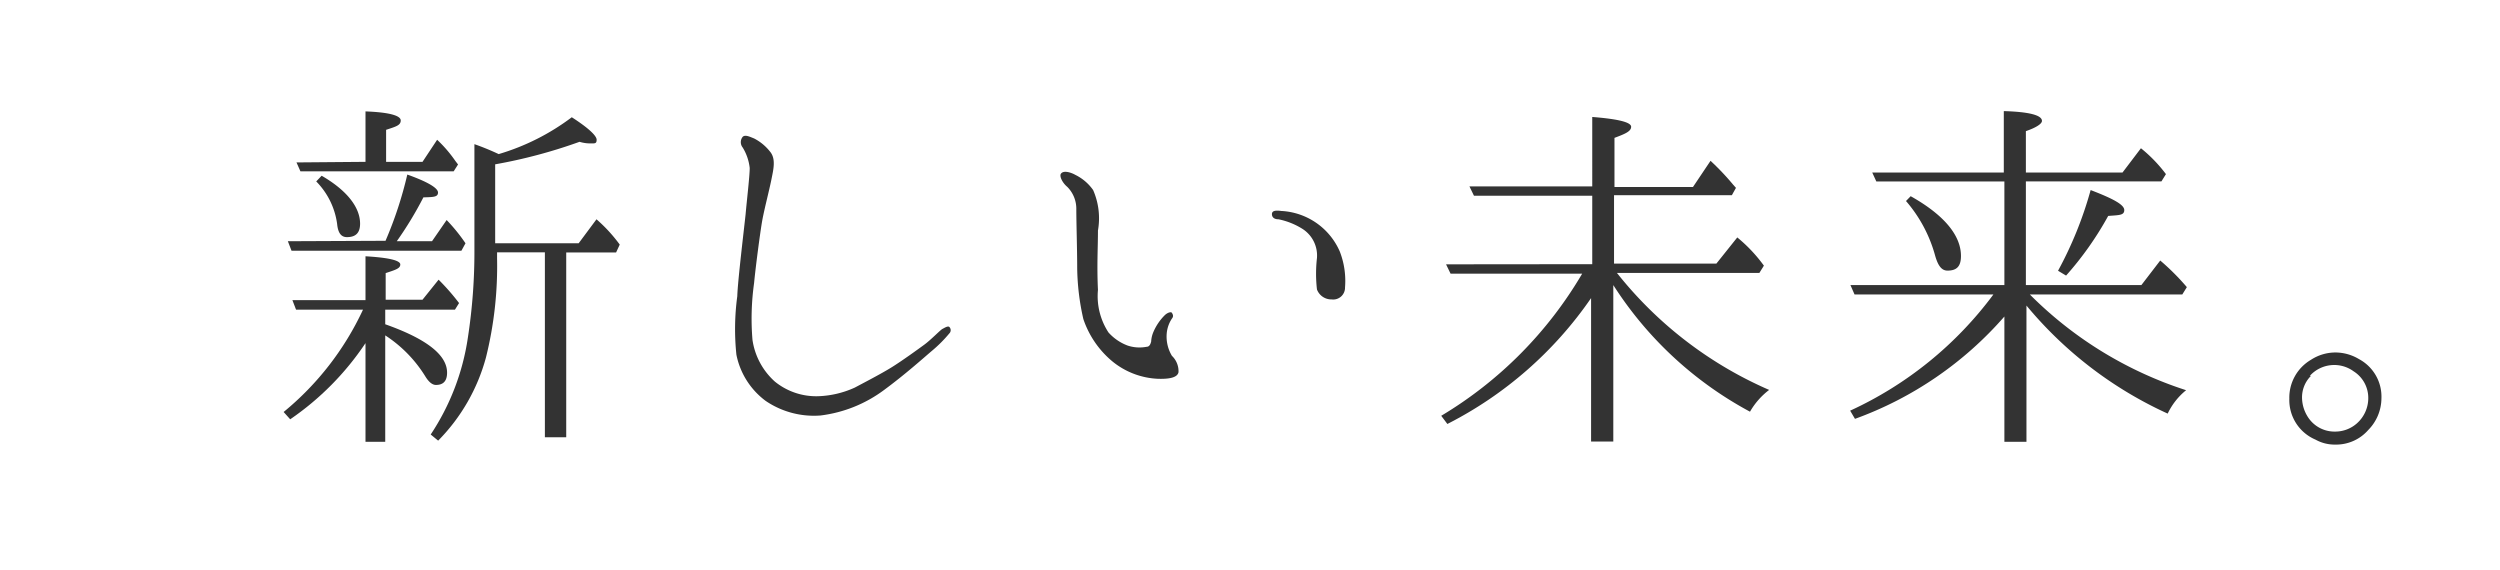
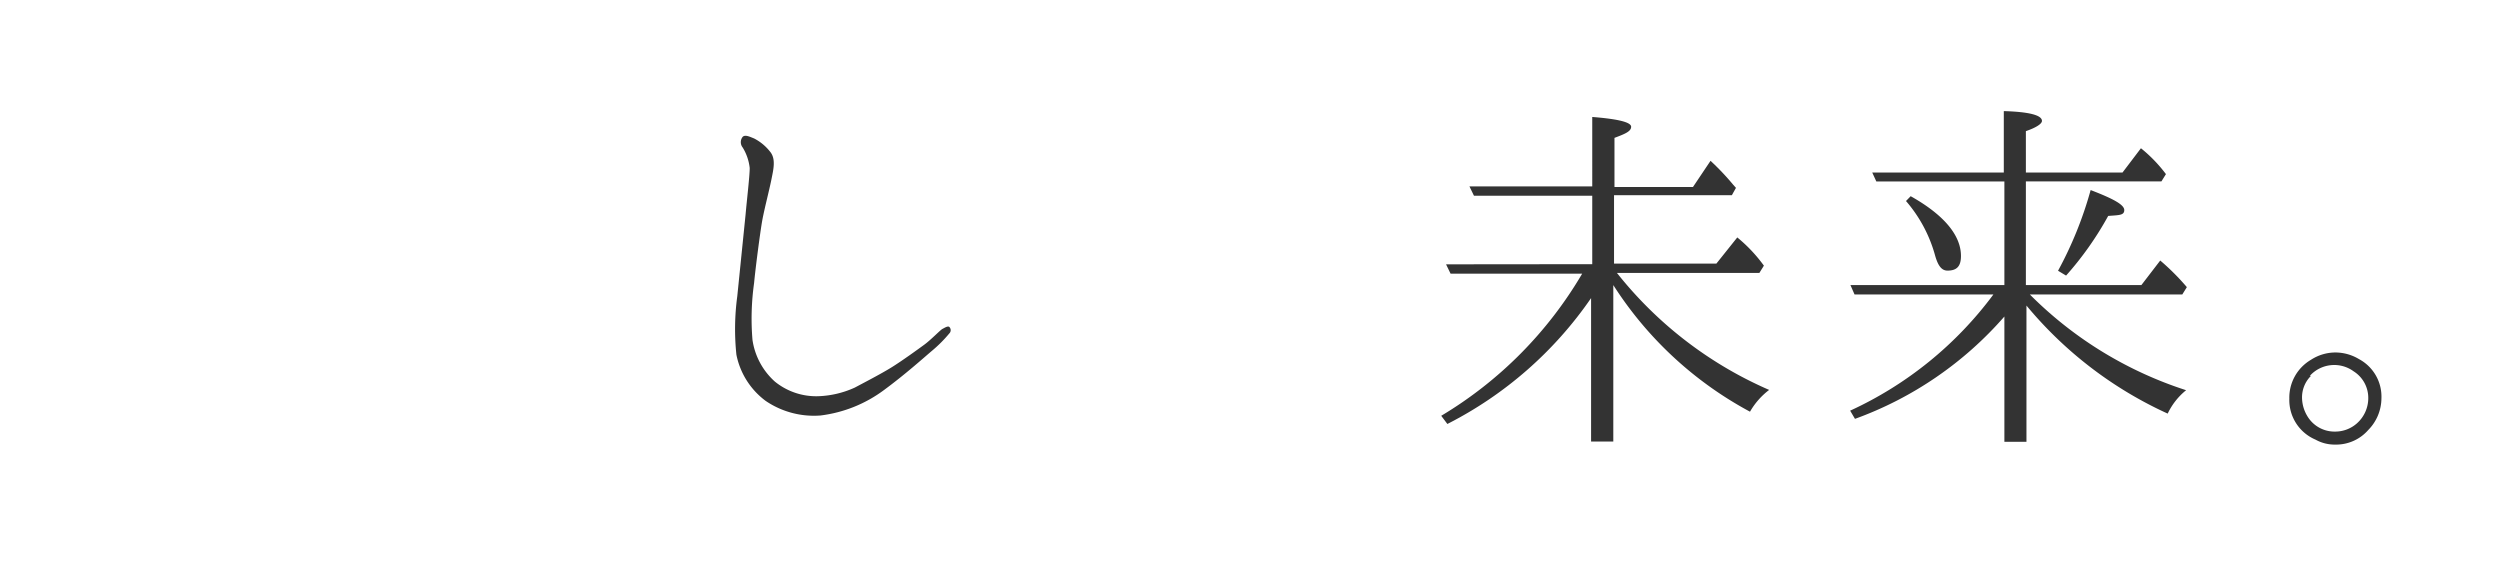
<svg xmlns="http://www.w3.org/2000/svg" width="171" height="39" viewBox="0 0 171 39">
  <defs>
    <style>.cls-1{fill:#fff;}.cls-2{fill:#333;}</style>
  </defs>
  <g id="レイヤー_2" data-name="レイヤー 2">
    <g id="レイヤー_1-2" data-name="レイヤー 1">
-       <rect class="cls-1" width="171" height="39" />
-       <path class="cls-2" d="M25,23.47a19.31,19.31,0,0,1-5.15,5.21l-.45-.5a19.88,19.88,0,0,0,5.43-7H20.25L20,20.53h5v-3c1.57.09,2.38.28,2.38.56s-.34.37-1,.59v1.82H28.9L30,19.13a15.35,15.35,0,0,1,1.4,1.6l-.28.45H26.35v1c2.83,1,4.23,2.1,4.23,3.31,0,.56-.25.84-.76.84-.25,0-.5-.2-.75-.62a8.94,8.94,0,0,0-2.72-2.77v7.28H25Zm1.37-7a26.68,26.68,0,0,0,1.49-4.53c1.4.5,2.1.92,2.1,1.23s-.31.31-1,.33a24.77,24.77,0,0,1-1.82,3h2.41l1-1.45a12,12,0,0,1,1.29,1.59l-.28.51H19.94l-.25-.65ZM25,11.07V7.62c1.6.06,2.41.28,2.41.62s-.34.42-1,.64v2.19H28.9l1-1.51A8.93,8.93,0,0,1,31.14,11l.19.25-.3.47H20.55l-.27-.61Zm-3,.95c1.73,1,2.63,2.16,2.63,3.28,0,.64-.31.92-.9.92-.39,0-.61-.28-.67-.9a5.11,5.11,0,0,0-1.43-2.91Zm12,5.24v.42a25.84,25.84,0,0,1-.76,6.77,12.85,12.85,0,0,1-3.27,5.69l-.51-.42A16.21,16.21,0,0,0,32,23.11,38.56,38.56,0,0,0,32.45,17V9.86a17.9,17.9,0,0,1,1.66.68,15.67,15.67,0,0,0,5-2.52c1.12.72,1.7,1.26,1.7,1.54s-.14.25-.44.25a2.54,2.54,0,0,1-.73-.11,35,35,0,0,1-5.77,1.54v5.4h5.71L40.8,15a10.5,10.5,0,0,1,1.59,1.73l-.25.54H38.73V29.91H37.27V17.26Z" />
-       <path class="cls-2" d="M51,14.65c.08-.92.28-2.6.28-3.16a3.38,3.38,0,0,0-.48-1.4.58.58,0,0,1,0-.73c.17-.17.5,0,.78.11a3.32,3.32,0,0,1,1.09.9c.42.5.23,1.23.09,1.93s-.48,2-.62,2.77-.47,3.31-.56,4.29a17.48,17.48,0,0,0-.11,3.89A4.75,4.75,0,0,0,53,26.1a4.48,4.48,0,0,0,3,1,6.55,6.55,0,0,0,2.47-.59c.58-.31,1.82-.95,2.54-1.4s1.77-1.21,2.22-1.54,1.09-1,1.23-1.07.36-.22.47-.14a.31.31,0,0,1,0,.45A9.15,9.15,0,0,1,63.74,24c-.59.5-1.8,1.59-3.25,2.66a9.14,9.14,0,0,1-4.37,1.76,5.87,5.87,0,0,1-3.75-1,5.2,5.2,0,0,1-2-3.16,16.82,16.82,0,0,1,.06-4C50.46,19.22,50.91,15.52,51,14.65Z" />
-       <path class="cls-2" d="M72.55,11.91c.17-.31.76-.09,1,.05A3.21,3.21,0,0,1,74.77,13a4.82,4.82,0,0,1,.33,2.77c0,1.18-.08,2.38,0,4.06a4.54,4.54,0,0,0,.72,2.91,3.31,3.31,0,0,0,1.32.9,2.56,2.56,0,0,0,1.29.08c.22,0,.28-.25.31-.36a1.92,1.92,0,0,1,.16-.67,3.63,3.63,0,0,1,.76-1.12c.2-.2.45-.26.5-.17s.14.22,0,.39a2.18,2.18,0,0,0-.36,1.06,2.56,2.56,0,0,0,.36,1.49,1.46,1.46,0,0,1,.45,1.12c-.08.39-.7.47-1.4.45a5.29,5.29,0,0,1-3.11-1.18,6.43,6.43,0,0,1-2-2.91,16.53,16.53,0,0,1-.42-3.5c0-1.23-.06-3.11-.06-4A2.12,2.12,0,0,0,73,12.78C72.72,12.55,72.47,12.13,72.55,11.91ZM87,14.65c0-.22.2-.28.64-.22a4.62,4.62,0,0,1,4,2.77A5.55,5.55,0,0,1,92,19.66a.81.81,0,0,1-.92.82,1.05,1.05,0,0,1-1-.68,9.46,9.46,0,0,1,0-2.15,2.16,2.16,0,0,0-1-2A4.9,4.9,0,0,0,87.45,15C87.11,15,87,14.82,87,14.65Z" />
+       <path class="cls-2" d="M51,14.65c.08-.92.28-2.6.28-3.16a3.38,3.38,0,0,0-.48-1.4.58.58,0,0,1,0-.73c.17-.17.5,0,.78.11a3.32,3.32,0,0,1,1.09.9c.42.5.23,1.23.09,1.93s-.48,2-.62,2.77-.47,3.31-.56,4.29a17.48,17.48,0,0,0-.11,3.89A4.75,4.75,0,0,0,53,26.1a4.48,4.48,0,0,0,3,1,6.55,6.55,0,0,0,2.47-.59c.58-.31,1.82-.95,2.54-1.4s1.77-1.21,2.22-1.54,1.09-1,1.23-1.07.36-.22.47-.14a.31.31,0,0,1,0,.45A9.15,9.15,0,0,1,63.74,24c-.59.5-1.8,1.59-3.25,2.66a9.14,9.14,0,0,1-4.37,1.76,5.87,5.87,0,0,1-3.75-1,5.2,5.2,0,0,1-2-3.16,16.82,16.82,0,0,1,.06-4Z" />
      <path class="cls-2" d="M108.91,18.07V13.39h-8.09l-.31-.64h8.4V8c1.77.14,2.66.36,2.66.67s-.39.48-1.14.76v3.36h5.37L117,11a17.17,17.17,0,0,1,1.52,1.6l.22.25-.28.5h-8.06v4.68h7l1.43-1.79a10.34,10.34,0,0,1,1.82,1.93l-.31.5h-9.74a27,27,0,0,0,10.41,8,5,5,0,0,0-1.31,1.49,25.29,25.29,0,0,1-9.35-8.66v10.7h-1.52V20.39A26.53,26.53,0,0,1,99,29l-.42-.56a27.6,27.6,0,0,0,9.64-9.72h-9l-.31-.64Z" />
      <path class="cls-2" d="M137.1,19.5V12.41h-8.76l-.28-.61h9V7.6c1.74.05,2.61.28,2.61.67,0,.19-.37.45-1.1.7V11.8h6.61l1.26-1.66a9.88,9.88,0,0,1,1.71,1.77l-.31.5h-9.27V19.5h7.9l1.29-1.68a16.11,16.11,0,0,1,1.82,1.82l-.31.5H138.84l.17.17a26.6,26.6,0,0,0,10.52,6.38,4.6,4.6,0,0,0-1.26,1.6,27.15,27.15,0,0,1-9.66-7.39v9.32H137.1V21.65a24.74,24.74,0,0,1-10.22,7l-.33-.56a25.37,25.37,0,0,0,9.8-7.95h-9.5l-.28-.64Zm-6.41-6.08c2.3,1.29,3.44,2.69,3.44,4.09,0,.7-.28,1-.92,1-.39,0-.64-.31-.84-1a9.54,9.54,0,0,0-2-3.76Zm10.08,5.1A26,26,0,0,0,143,13c1.54.59,2.3,1,2.3,1.37s-.37.34-1.1.4a22.2,22.2,0,0,1-2.88,4.08Z" />
      <path class="cls-2" d="M161.35,24.56a2.91,2.91,0,0,1,1.54,2.69,3.11,3.11,0,0,1-.9,2.16,2.92,2.92,0,0,1-2.26,1,2.68,2.68,0,0,1-1.35-.34,2.94,2.94,0,0,1-1.79-2.8,3,3,0,0,1,1.48-2.66,3.07,3.07,0,0,1,1.63-.5A3.14,3.14,0,0,1,161.35,24.56Zm-3.28,1.15a2.07,2.07,0,0,0-.61,1.54,2.49,2.49,0,0,0,.36,1.21,2.16,2.16,0,0,0,1.91,1.06,2.23,2.23,0,0,0,1.48-.56,2.31,2.31,0,0,0,.78-1.71,2.15,2.15,0,0,0-1-1.85,2.25,2.25,0,0,0-3,.31Z" />
    </g>
  </g>
</svg>